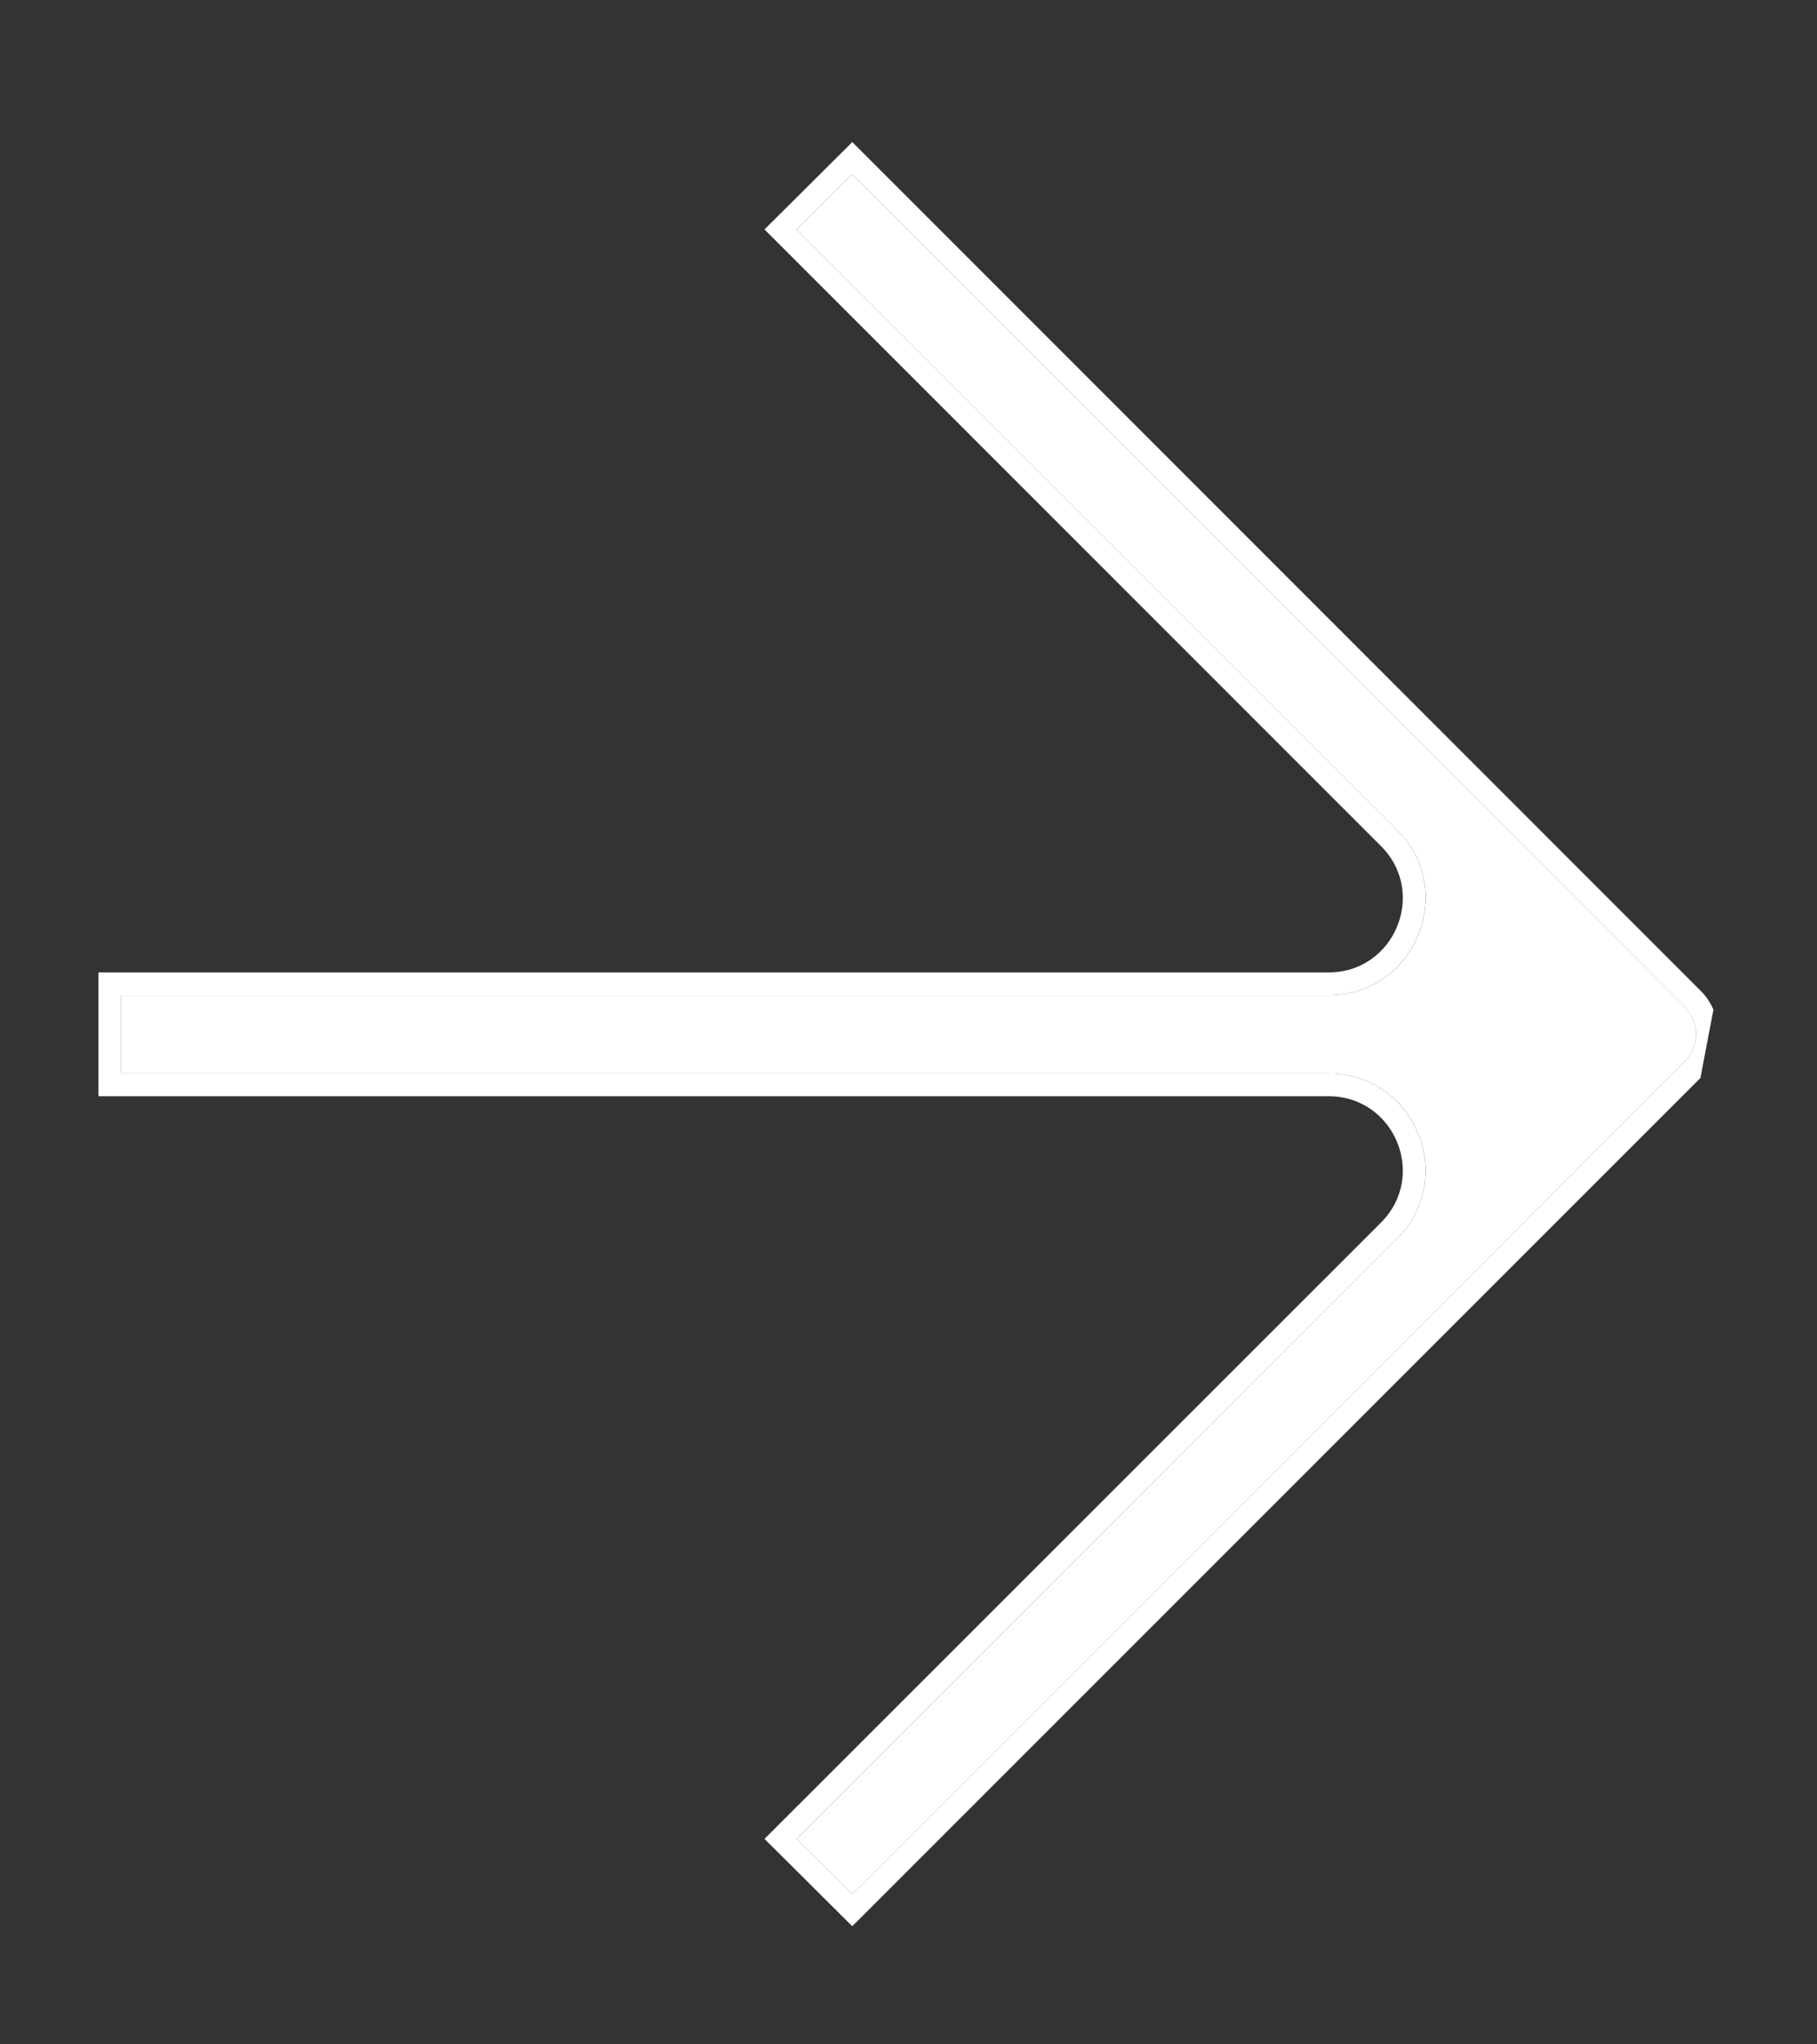
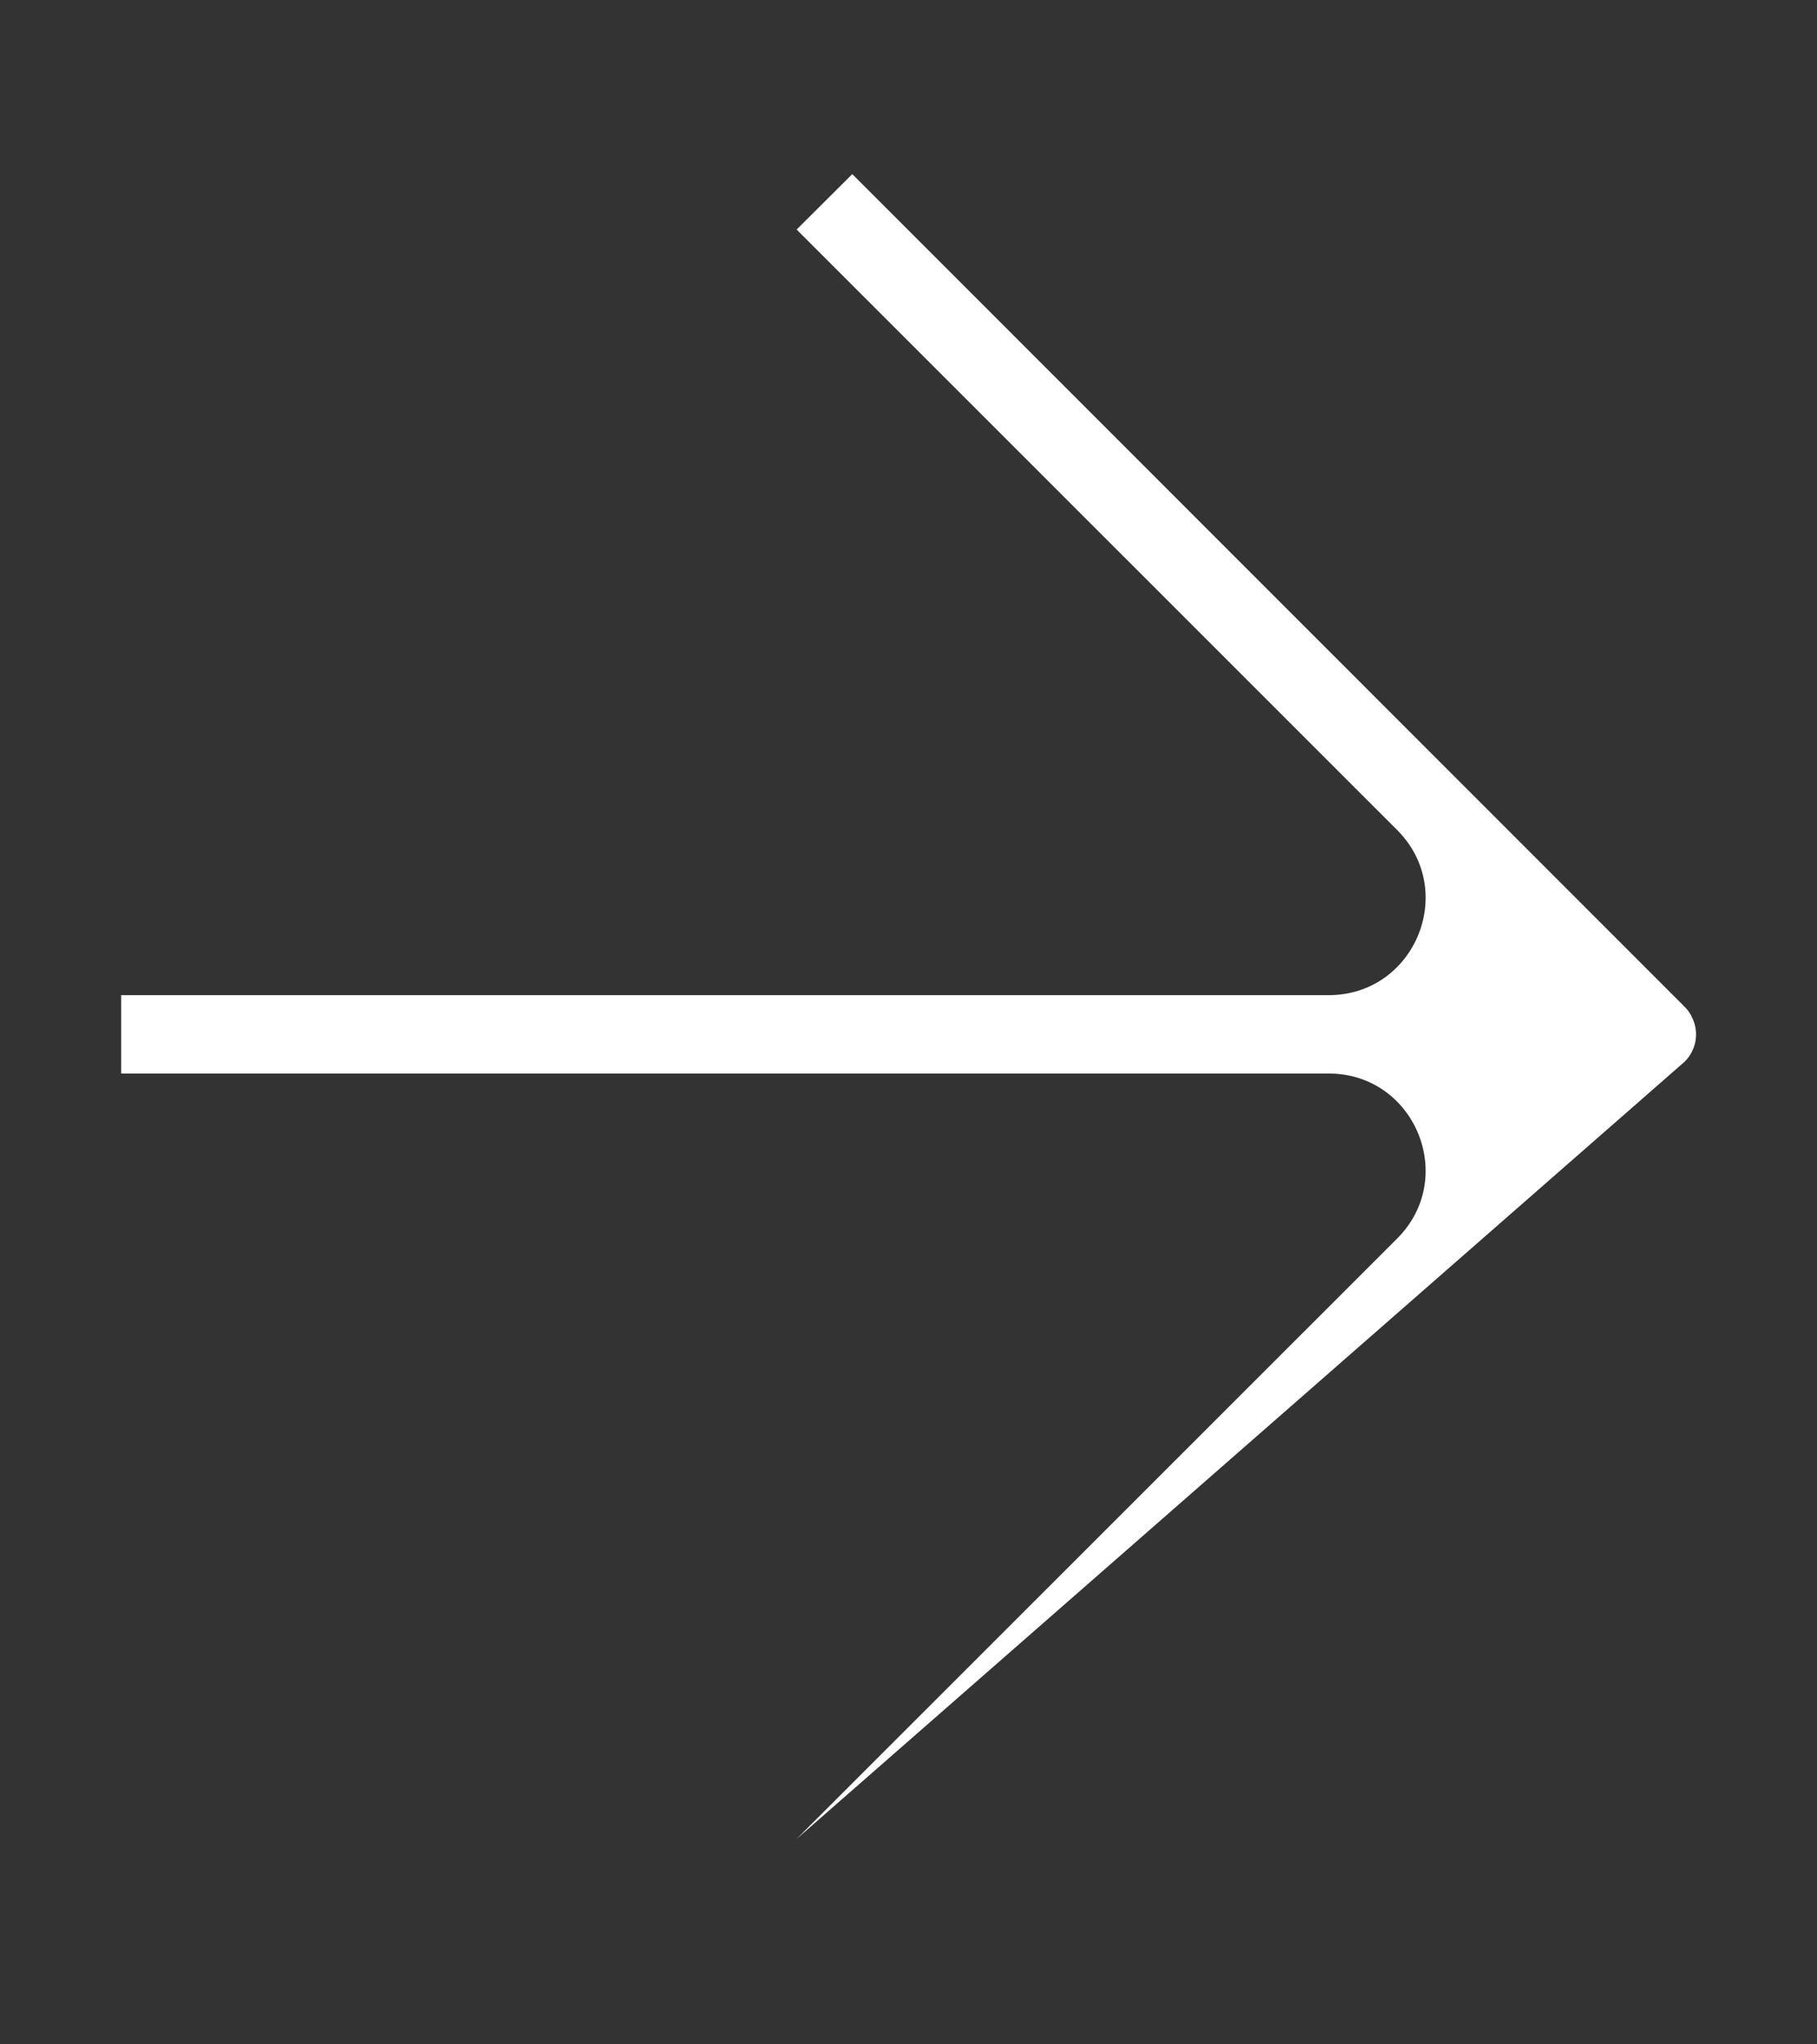
<svg xmlns="http://www.w3.org/2000/svg" width="16" height="18" viewBox="0 0 16 18" fill="none">
  <rect x="0" y="0" width="16" height="18" fill="#333333" stroke="none" />
  <g id="Layer_1">
-     <path id="Vector" d="M14.832 9.35L7.505 16.678L7.015 16.191L12.302 10.906C12.84 10.369 12.458 9.452 11.7 9.452H1.067V8.762H11.7C12.458 8.762 12.84 7.845 12.302 7.307L7.015 2.021L7.505 1.533L14.819 8.849C14.819 8.849 14.828 8.859 14.832 8.863C14.865 8.893 14.888 8.93 14.906 8.971C14.963 9.1 14.934 9.252 14.832 9.35Z" fill="white" />
-     <path id="Vector (Stroke)" fill-rule="evenodd" clip-rule="evenodd" d="M14.832 8.863C14.864 8.893 14.887 8.93 14.906 8.971C14.963 9.1 14.933 9.252 14.832 9.35L7.505 16.678L7.015 16.191L12.302 10.906C12.839 10.369 12.458 9.452 11.699 9.452H1.067V8.762H11.699C12.458 8.762 12.839 7.845 12.302 7.307L7.015 2.021L7.505 1.533L14.832 8.863ZM14.973 9.493C14.973 9.493 14.972 9.493 14.972 9.493L7.505 16.96L6.732 16.191L12.16 10.765C12.16 10.765 12.16 10.765 12.16 10.765C12.572 10.353 12.28 9.652 11.699 9.652H0.867V8.562H11.699C12.28 8.562 12.572 7.86 12.16 7.449L6.732 2.02L7.505 1.251L14.96 8.708L14.971 8.719C15.027 8.773 15.063 8.833 15.088 8.89" fill="white" />
+     <path id="Vector" d="M14.832 9.35L7.015 16.191L12.302 10.906C12.84 10.369 12.458 9.452 11.7 9.452H1.067V8.762H11.7C12.458 8.762 12.84 7.845 12.302 7.307L7.015 2.021L7.505 1.533L14.819 8.849C14.819 8.849 14.828 8.859 14.832 8.863C14.865 8.893 14.888 8.93 14.906 8.971C14.963 9.1 14.934 9.252 14.832 9.35Z" fill="white" />
  </g>
</svg>